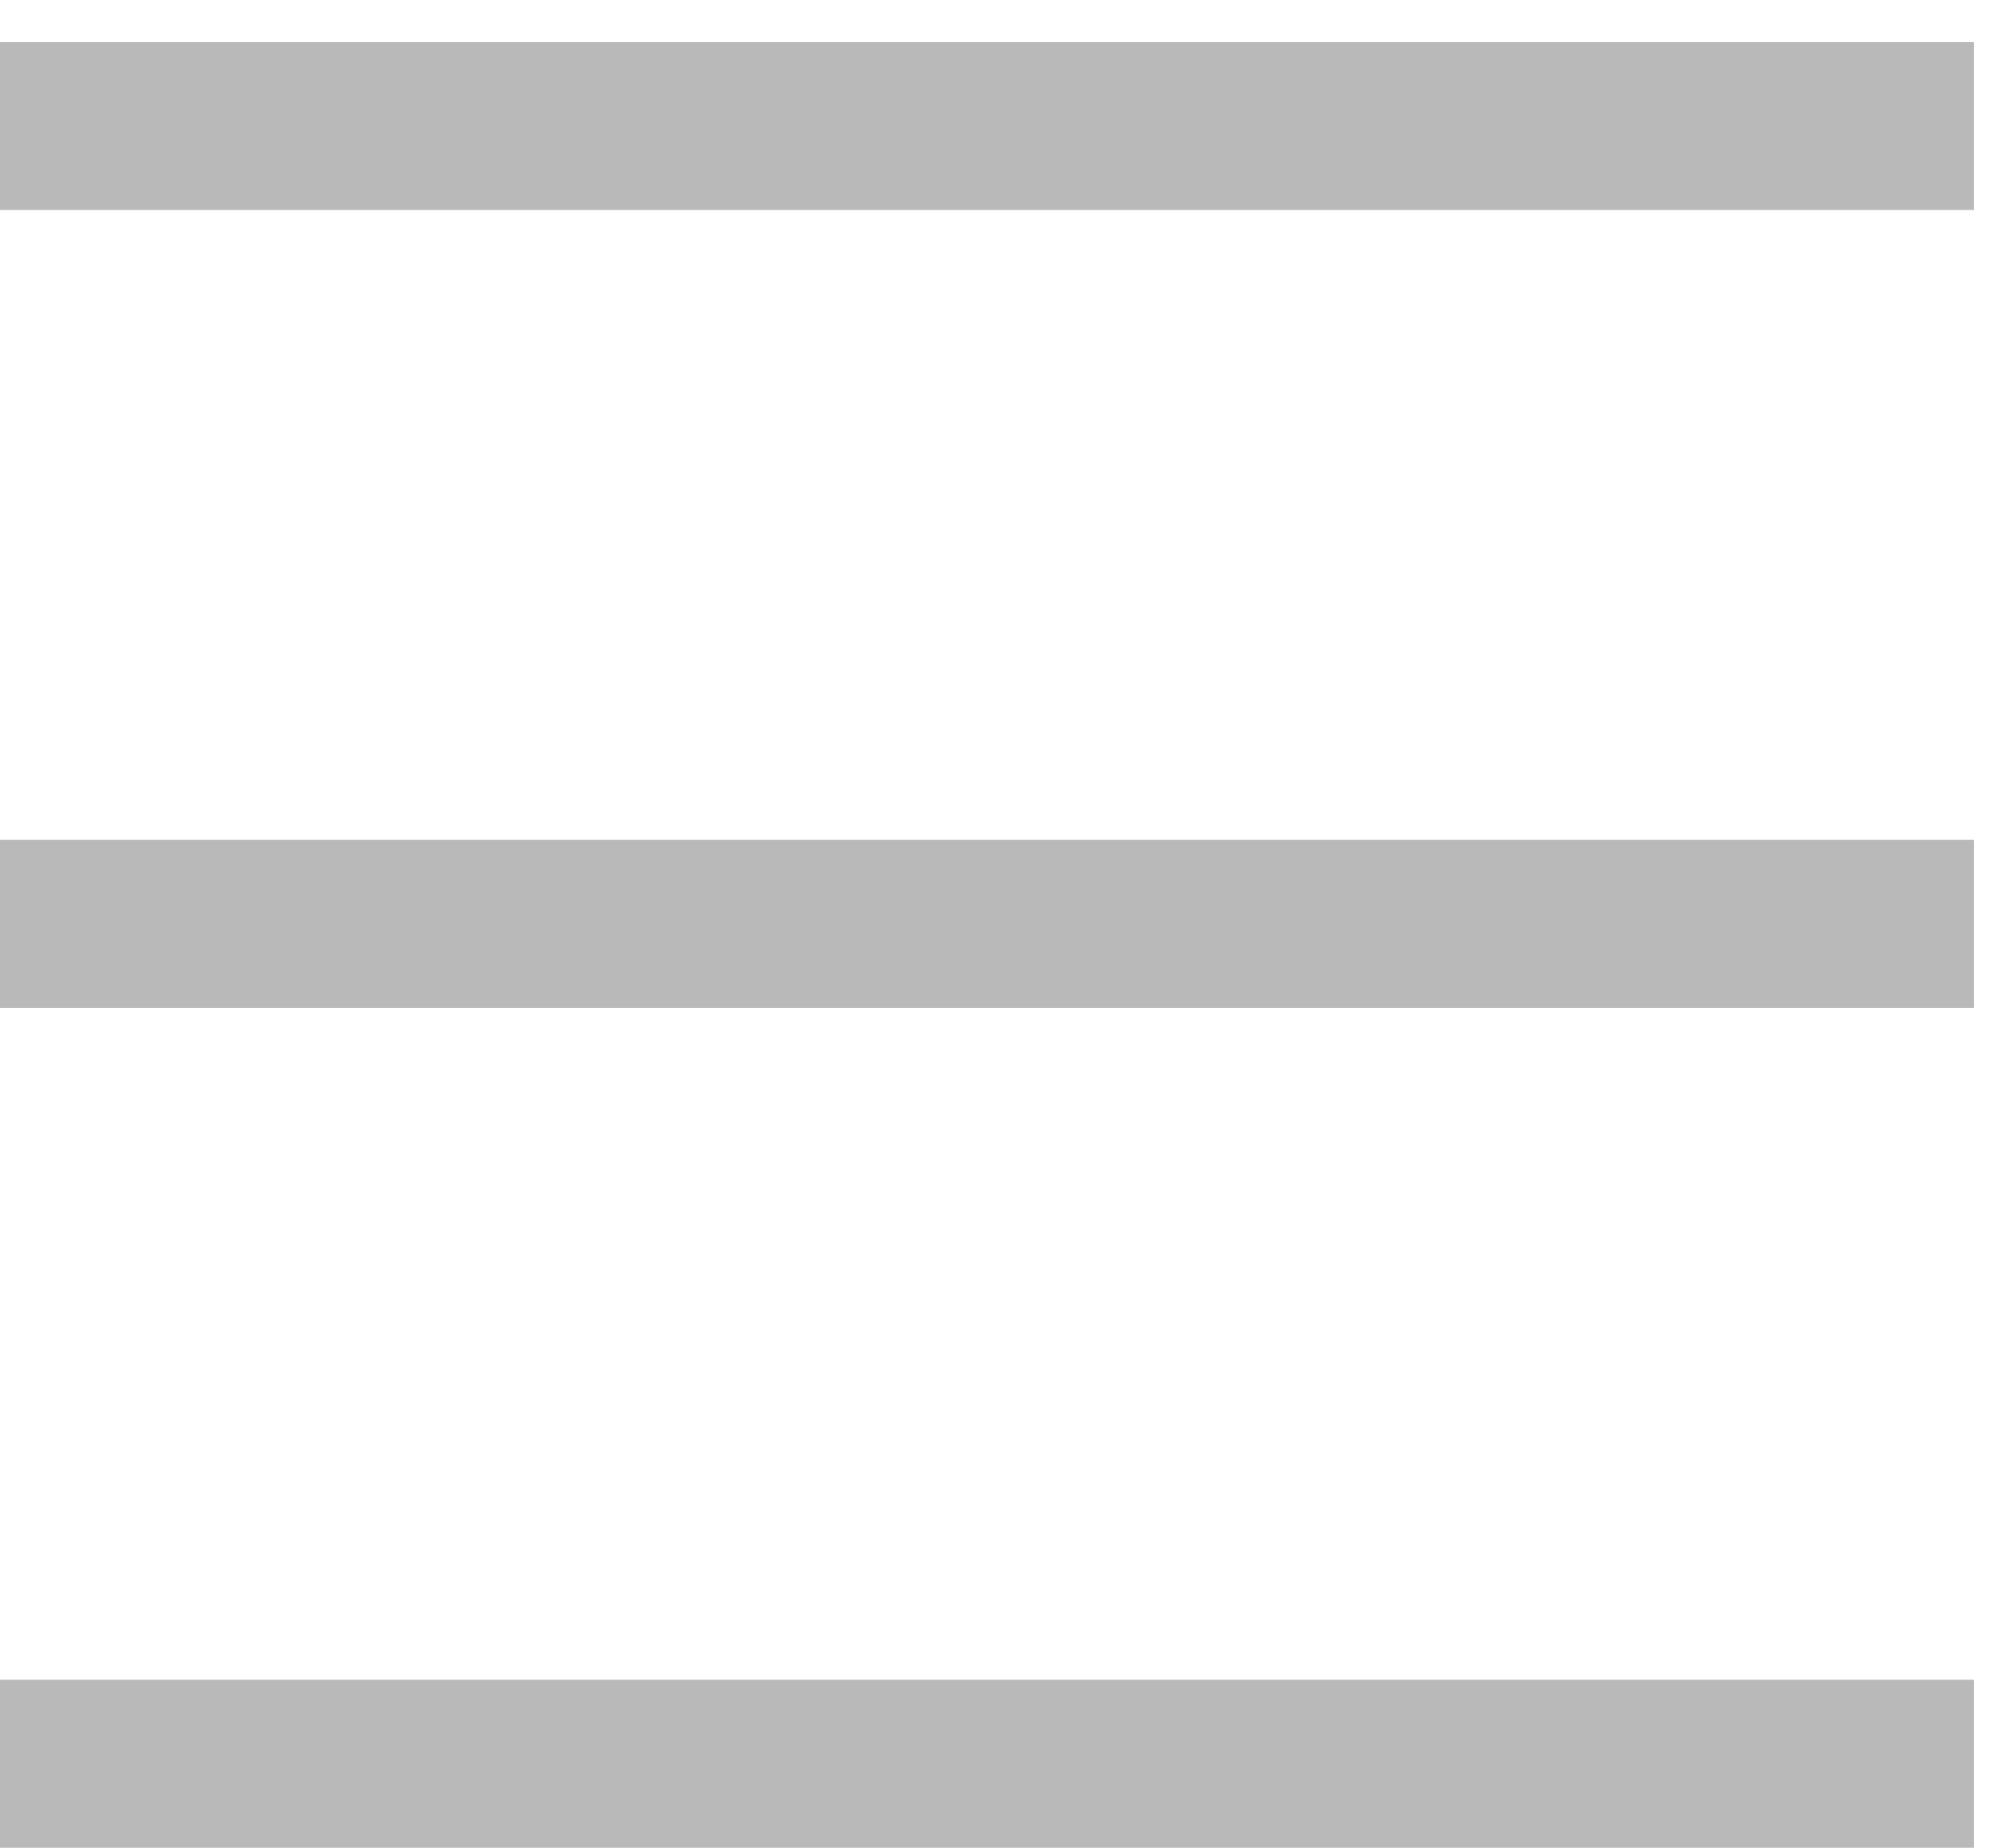
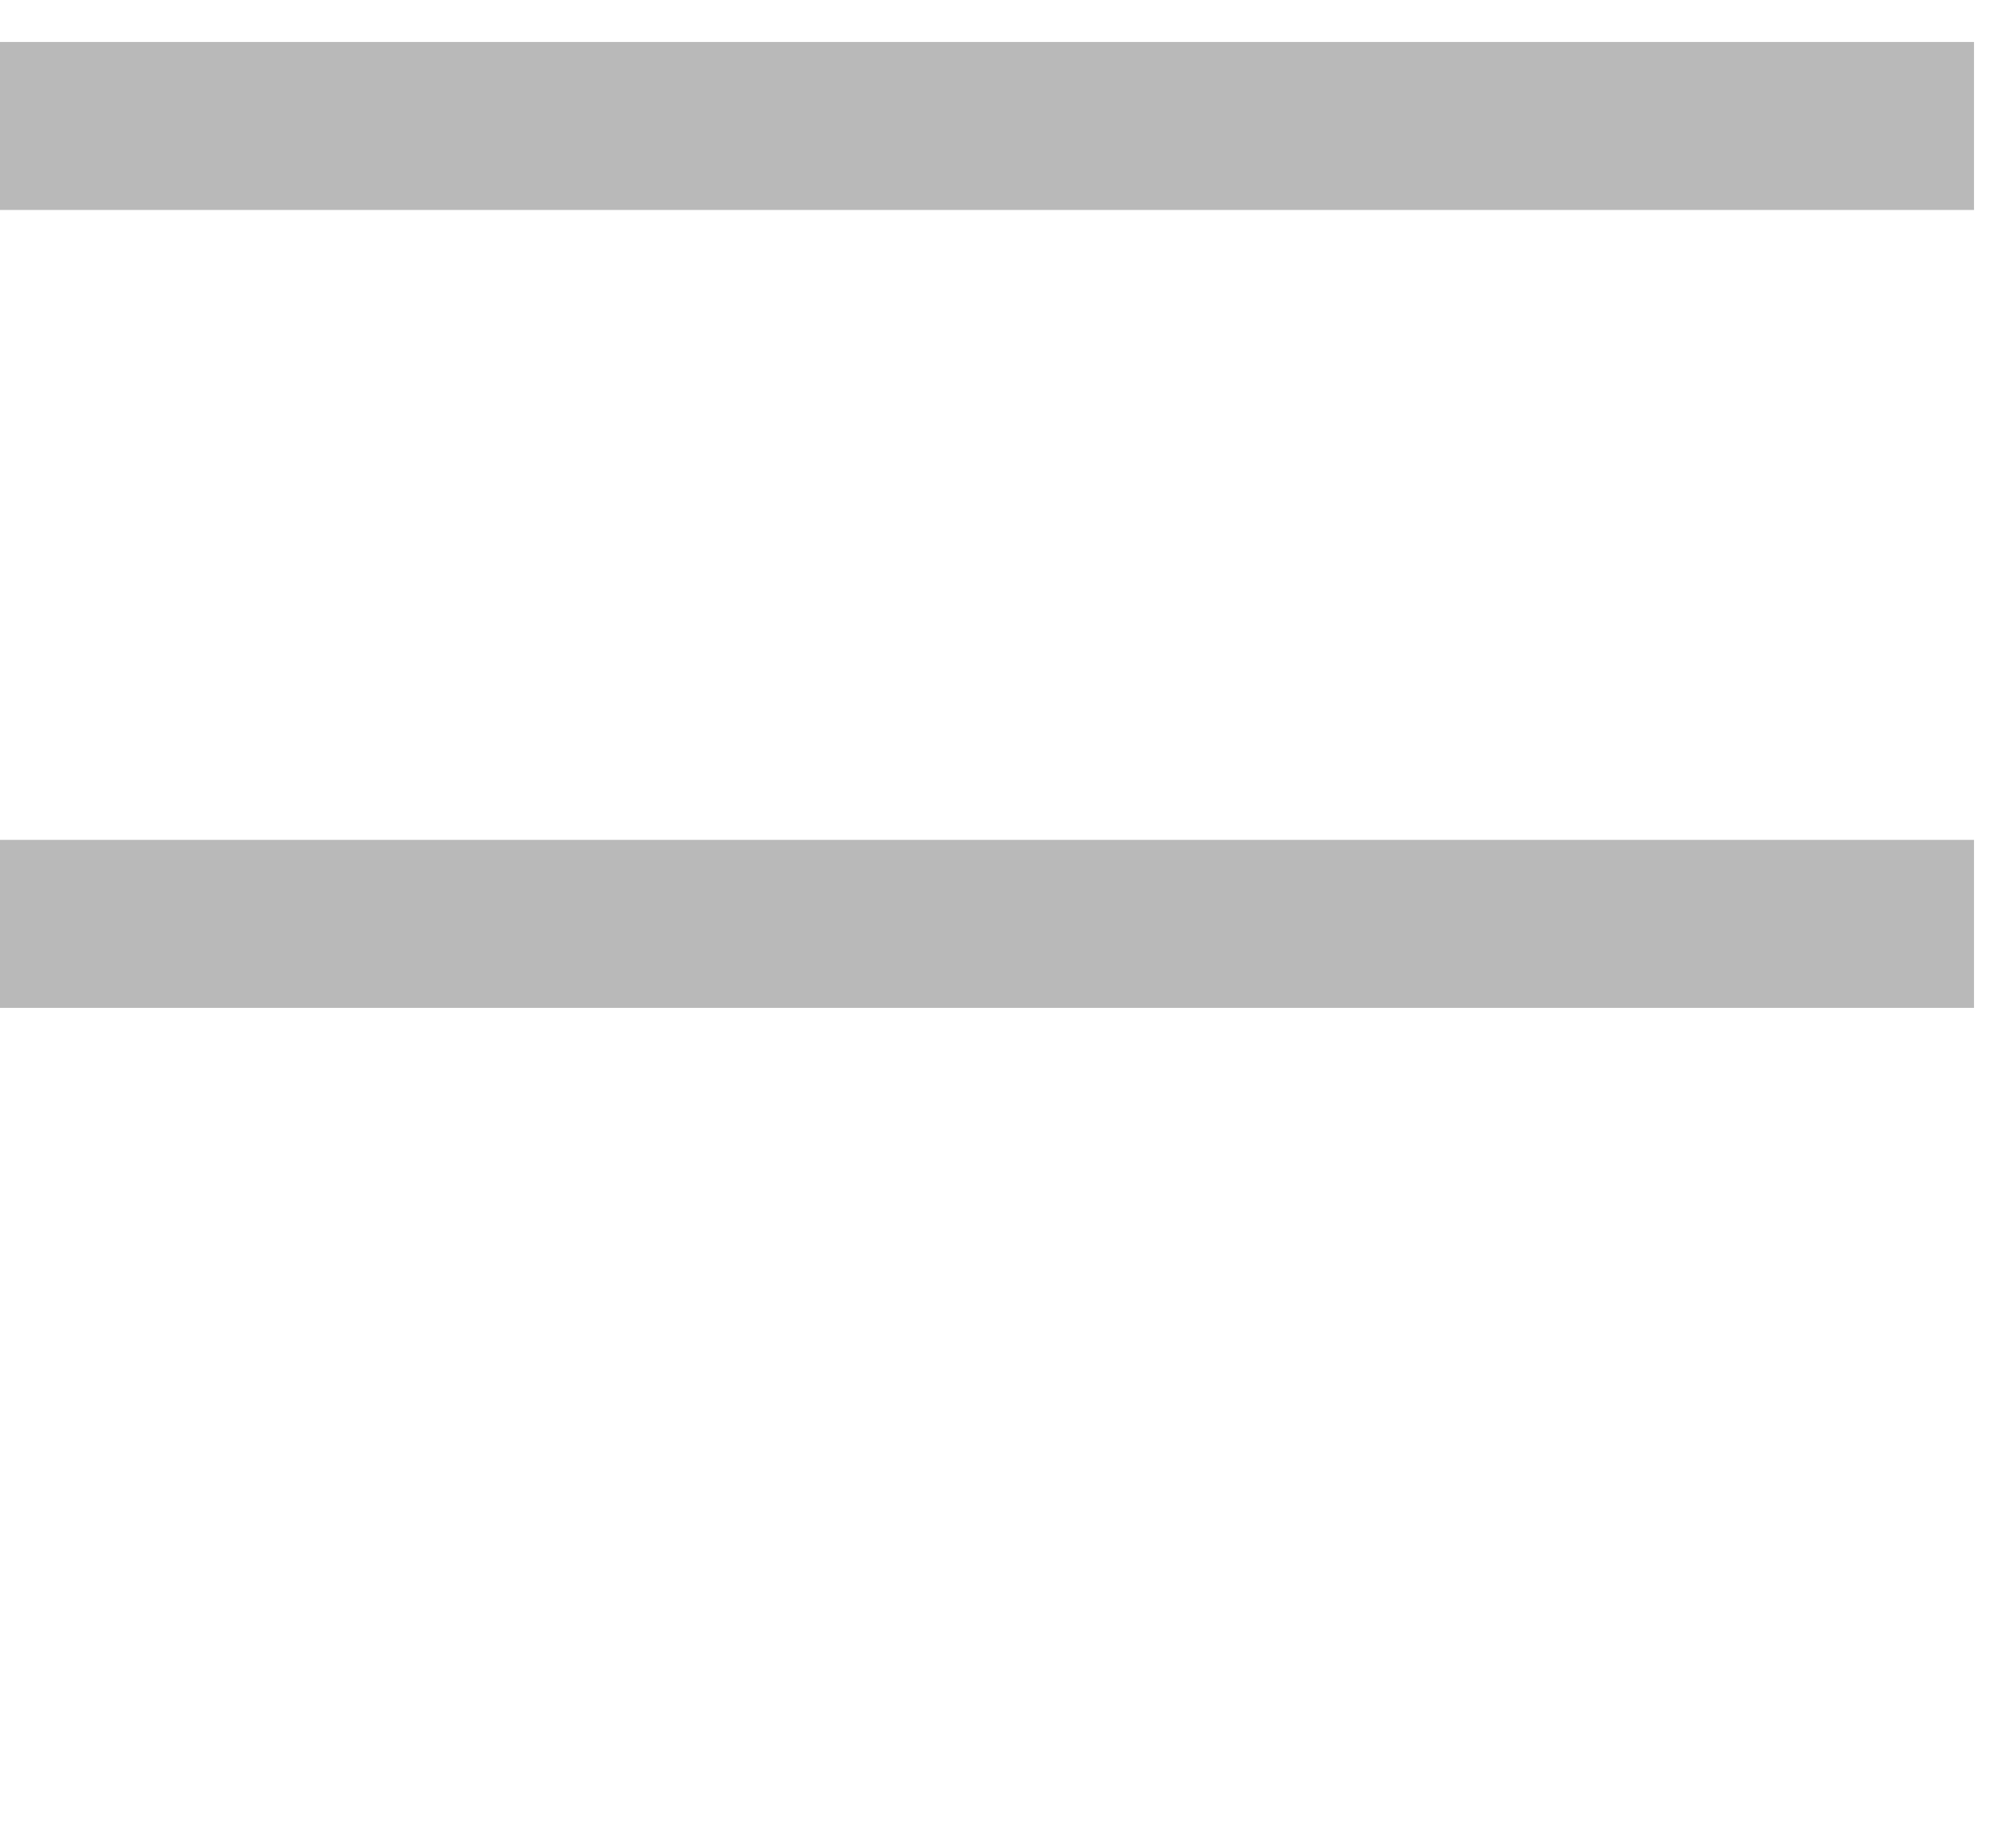
<svg xmlns="http://www.w3.org/2000/svg" width="24" height="22" viewBox="0 0 24 22" fill="none">
  <g id="Group 506">
    <path id="Vector 444" d="M0 1.5H23.5" stroke="#B9B9B9" stroke-width="2" />
    <path id="Vector 445" d="M0 11H23.5" stroke="#B9B9B9" stroke-width="2" />
-     <path id="Vector 446" d="M0 21H23.5" stroke="#B9B9B9" stroke-width="2" />
  </g>
</svg>